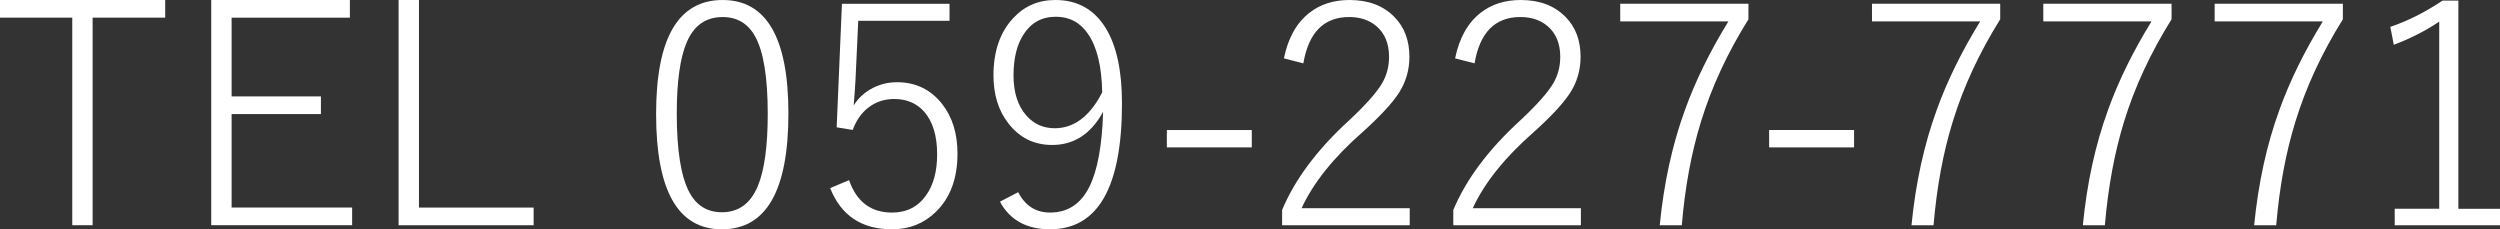
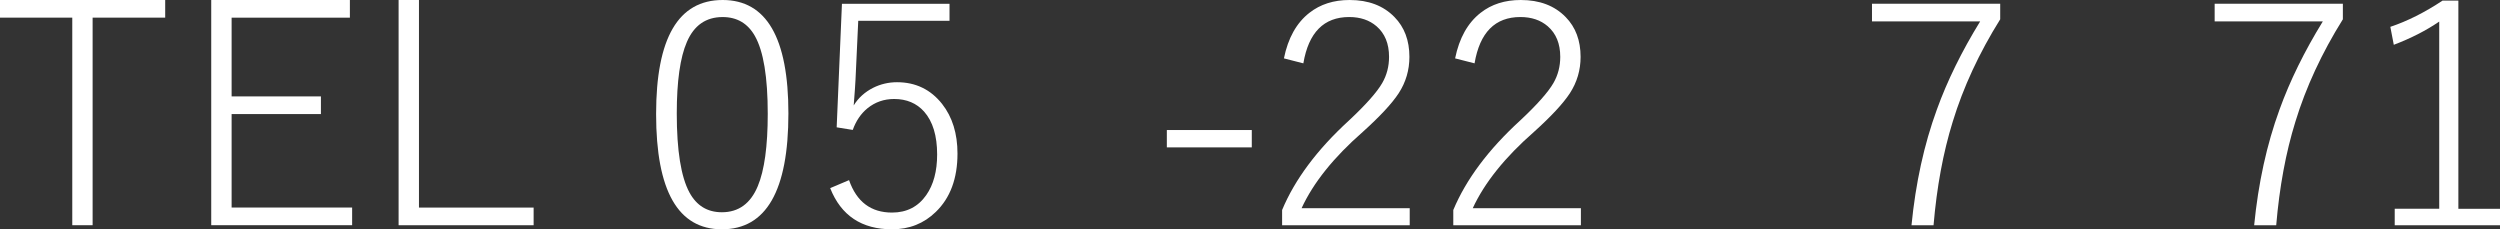
<svg xmlns="http://www.w3.org/2000/svg" version="1.1" id="レイヤー_1" x="0px" y="0px" width="115.667px" height="10.608px" viewBox="0 0 115.667 10.608" enable-background="new 0 0 115.667 10.608" xml:space="preserve">
  <rect x="0" y="0" width="115.667" height="10.608" fill="#333333" stroke="none" />
  <g>
    <g>
      <path fill="#FFFFFF" d="M7.643,0v0.816H4.285v9.604H3.344V0.816H0V0H7.643z" />
      <path fill="#FFFFFF" d="M16.188,0v0.816h-5.472V4.46h4.132v0.816h-4.132v4.327h5.576v0.817H9.773V0H16.188z" />
      <path fill="#FFFFFF" d="M19.384,0v9.604h5.305v0.817h-6.247V0H19.384z" />
      <path fill="#FFFFFF" d="M33.434,0c2.028,0,3.043,1.75,3.043,5.249c0,3.573-1.025,5.36-3.078,5.36    c-2.028,0-3.043-1.777-3.043-5.332C30.355,1.759,31.382,0,33.434,0z M33.434,0.789c-0.772,0-1.324,0.384-1.654,1.152    c-0.312,0.716-0.468,1.819-0.468,3.308c0,1.717,0.196,2.936,0.587,3.657c0.33,0.609,0.83,0.914,1.5,0.914    c0.772,0,1.326-0.402,1.661-1.207c0.308-0.734,0.461-1.852,0.461-3.35c0-1.699-0.198-2.896-0.593-3.595    C34.597,1.082,34.099,0.789,33.434,0.789z" />
      <path fill="#FFFFFF" d="M43.931,0.174v0.789h-4.223l-0.126,2.715c-0.009,0.205-0.037,0.605-0.084,1.2    c0.214-0.349,0.515-0.621,0.9-0.816c0.345-0.172,0.712-0.258,1.104-0.258c0.86,0,1.556,0.335,2.086,1.005    C44.063,5.414,44.3,6.179,44.3,7.105c0,1.154-0.335,2.054-1.005,2.701c-0.549,0.535-1.224,0.803-2.023,0.803    c-1.405,0-2.359-0.635-2.862-1.905l0.873-0.37c0.349,1.001,1.012,1.501,1.989,1.501c0.679,0,1.207-0.27,1.584-0.81    c0.335-0.479,0.503-1.105,0.503-1.877c0-0.866-0.2-1.526-0.601-1.982c-0.349-0.391-0.813-0.586-1.389-0.586    c-0.466,0-0.875,0.142-1.229,0.426c-0.308,0.251-0.535,0.586-0.685,1.005L38.71,5.891l0.244-5.716H43.931z" />
-       <path fill="#FFFFFF" d="M47.108,8.892c0.325,0.629,0.816,0.942,1.473,0.942c0.819,0,1.426-0.397,1.821-1.193    c0.377-0.754,0.589-1.91,0.636-3.469c-0.559,1.023-1.345,1.535-2.359,1.535c-0.833,0-1.508-0.333-2.024-0.998    c-0.46-0.591-0.69-1.331-0.69-2.219c0-1.117,0.305-2.001,0.914-2.652C47.395,0.279,48.044,0,48.825,0    c1.028,0,1.811,0.439,2.345,1.319c0.493,0.814,0.74,1.966,0.74,3.455c0,3.89-1.109,5.834-3.329,5.834    c-1.084,0-1.856-0.426-2.317-1.277L47.108,8.892z M50.996,4.271C50.973,3.071,50.754,2.17,50.34,1.57    c-0.363-0.53-0.858-0.795-1.486-0.795c-0.651,0-1.152,0.274-1.501,0.823c-0.307,0.475-0.461,1.105-0.461,1.892    c0,0.791,0.2,1.412,0.601,1.863c0.345,0.386,0.779,0.58,1.306,0.58C49.695,5.933,50.428,5.379,50.996,4.271z" />
      <path fill="#FFFFFF" d="M57.916,6.016v0.803h-3.93V6.016H57.916z" />
      <path fill="#FFFFFF" d="M59.403,2.701c0.19-0.94,0.583-1.643,1.179-2.108C61.085,0.198,61.704,0,62.44,0    c0.873,0,1.566,0.263,2.078,0.789c0.461,0.47,0.691,1.084,0.691,1.843c0,0.609-0.164,1.17-0.496,1.682    c-0.311,0.475-0.865,1.07-1.66,1.787c-1.346,1.177-2.29,2.354-2.833,3.532h5.003v0.789h-5.904V9.716    c0.591-1.415,1.621-2.794,3.091-4.139c0.781-0.73,1.297-1.31,1.543-1.738c0.209-0.363,0.314-0.766,0.314-1.208    c0-0.61-0.193-1.082-0.58-1.417c-0.33-0.284-0.752-0.426-1.264-0.426c-1.172,0-1.879,0.714-2.121,2.143L59.403,2.701z" />
      <path fill="#FFFFFF" d="M67.323,2.701c0.191-0.94,0.584-1.643,1.18-2.108C69.004,0.198,69.624,0,70.36,0    c0.873,0,1.566,0.263,2.078,0.789c0.461,0.47,0.691,1.084,0.691,1.843c0,0.609-0.164,1.17-0.496,1.682    c-0.311,0.475-0.865,1.07-1.66,1.787c-1.346,1.177-2.289,2.354-2.834,3.532h5.004v0.789h-5.904V9.716    c0.592-1.415,1.621-2.794,3.092-4.139c0.781-0.73,1.297-1.31,1.543-1.738c0.209-0.363,0.314-0.766,0.314-1.208    c0-0.61-0.193-1.082-0.58-1.417c-0.33-0.284-0.752-0.426-1.264-0.426c-1.172,0-1.879,0.714-2.121,2.143L67.323,2.701z" />
-       <path fill="#FFFFFF" d="M80.895,0.174v0.719c-0.977,1.563-1.709,3.143-2.197,4.739c-0.443,1.429-0.738,3.025-0.887,4.789h-1.02    c0.191-1.95,0.582-3.735,1.174-5.354c0.479-1.326,1.146-2.685,2.002-4.076h-5.004V0.174H80.895z" />
-       <path fill="#FFFFFF" d="M85.782,6.016v0.803h-3.93V6.016H85.782z" />
      <path fill="#FFFFFF" d="M92.543,0.174v0.719c-0.977,1.563-1.709,3.143-2.197,4.739c-0.443,1.429-0.738,3.025-0.887,4.789h-1.02    c0.191-1.95,0.582-3.735,1.174-5.354c0.479-1.326,1.146-2.685,2.002-4.076h-5.004V0.174H92.543z" />
-       <path fill="#FFFFFF" d="M100.471,0.174v0.719c-0.977,1.563-1.711,3.143-2.199,4.739c-0.441,1.429-0.736,3.025-0.887,4.789h-1.018    c0.189-1.95,0.58-3.735,1.172-5.354c0.479-1.326,1.146-2.685,2.004-4.076h-5.006V0.174H100.471z" />
      <path fill="#FFFFFF" d="M108.397,0.174v0.719c-0.977,1.563-1.709,3.143-2.197,4.739c-0.443,1.429-0.738,3.025-0.887,4.789h-1.02    c0.191-1.95,0.582-3.735,1.174-5.354c0.479-1.326,1.146-2.685,2.002-4.076h-5.004V0.174H108.397z" />
      <path fill="#FFFFFF" d="M113.741,0.028v9.631h1.926v0.762h-4.871V9.659h2.059V0.998c-0.605,0.414-1.305,0.772-2.102,1.075    l-0.16-0.831c0.791-0.265,1.596-0.67,2.416-1.214H113.741z" />
    </g>
  </g>
</svg>